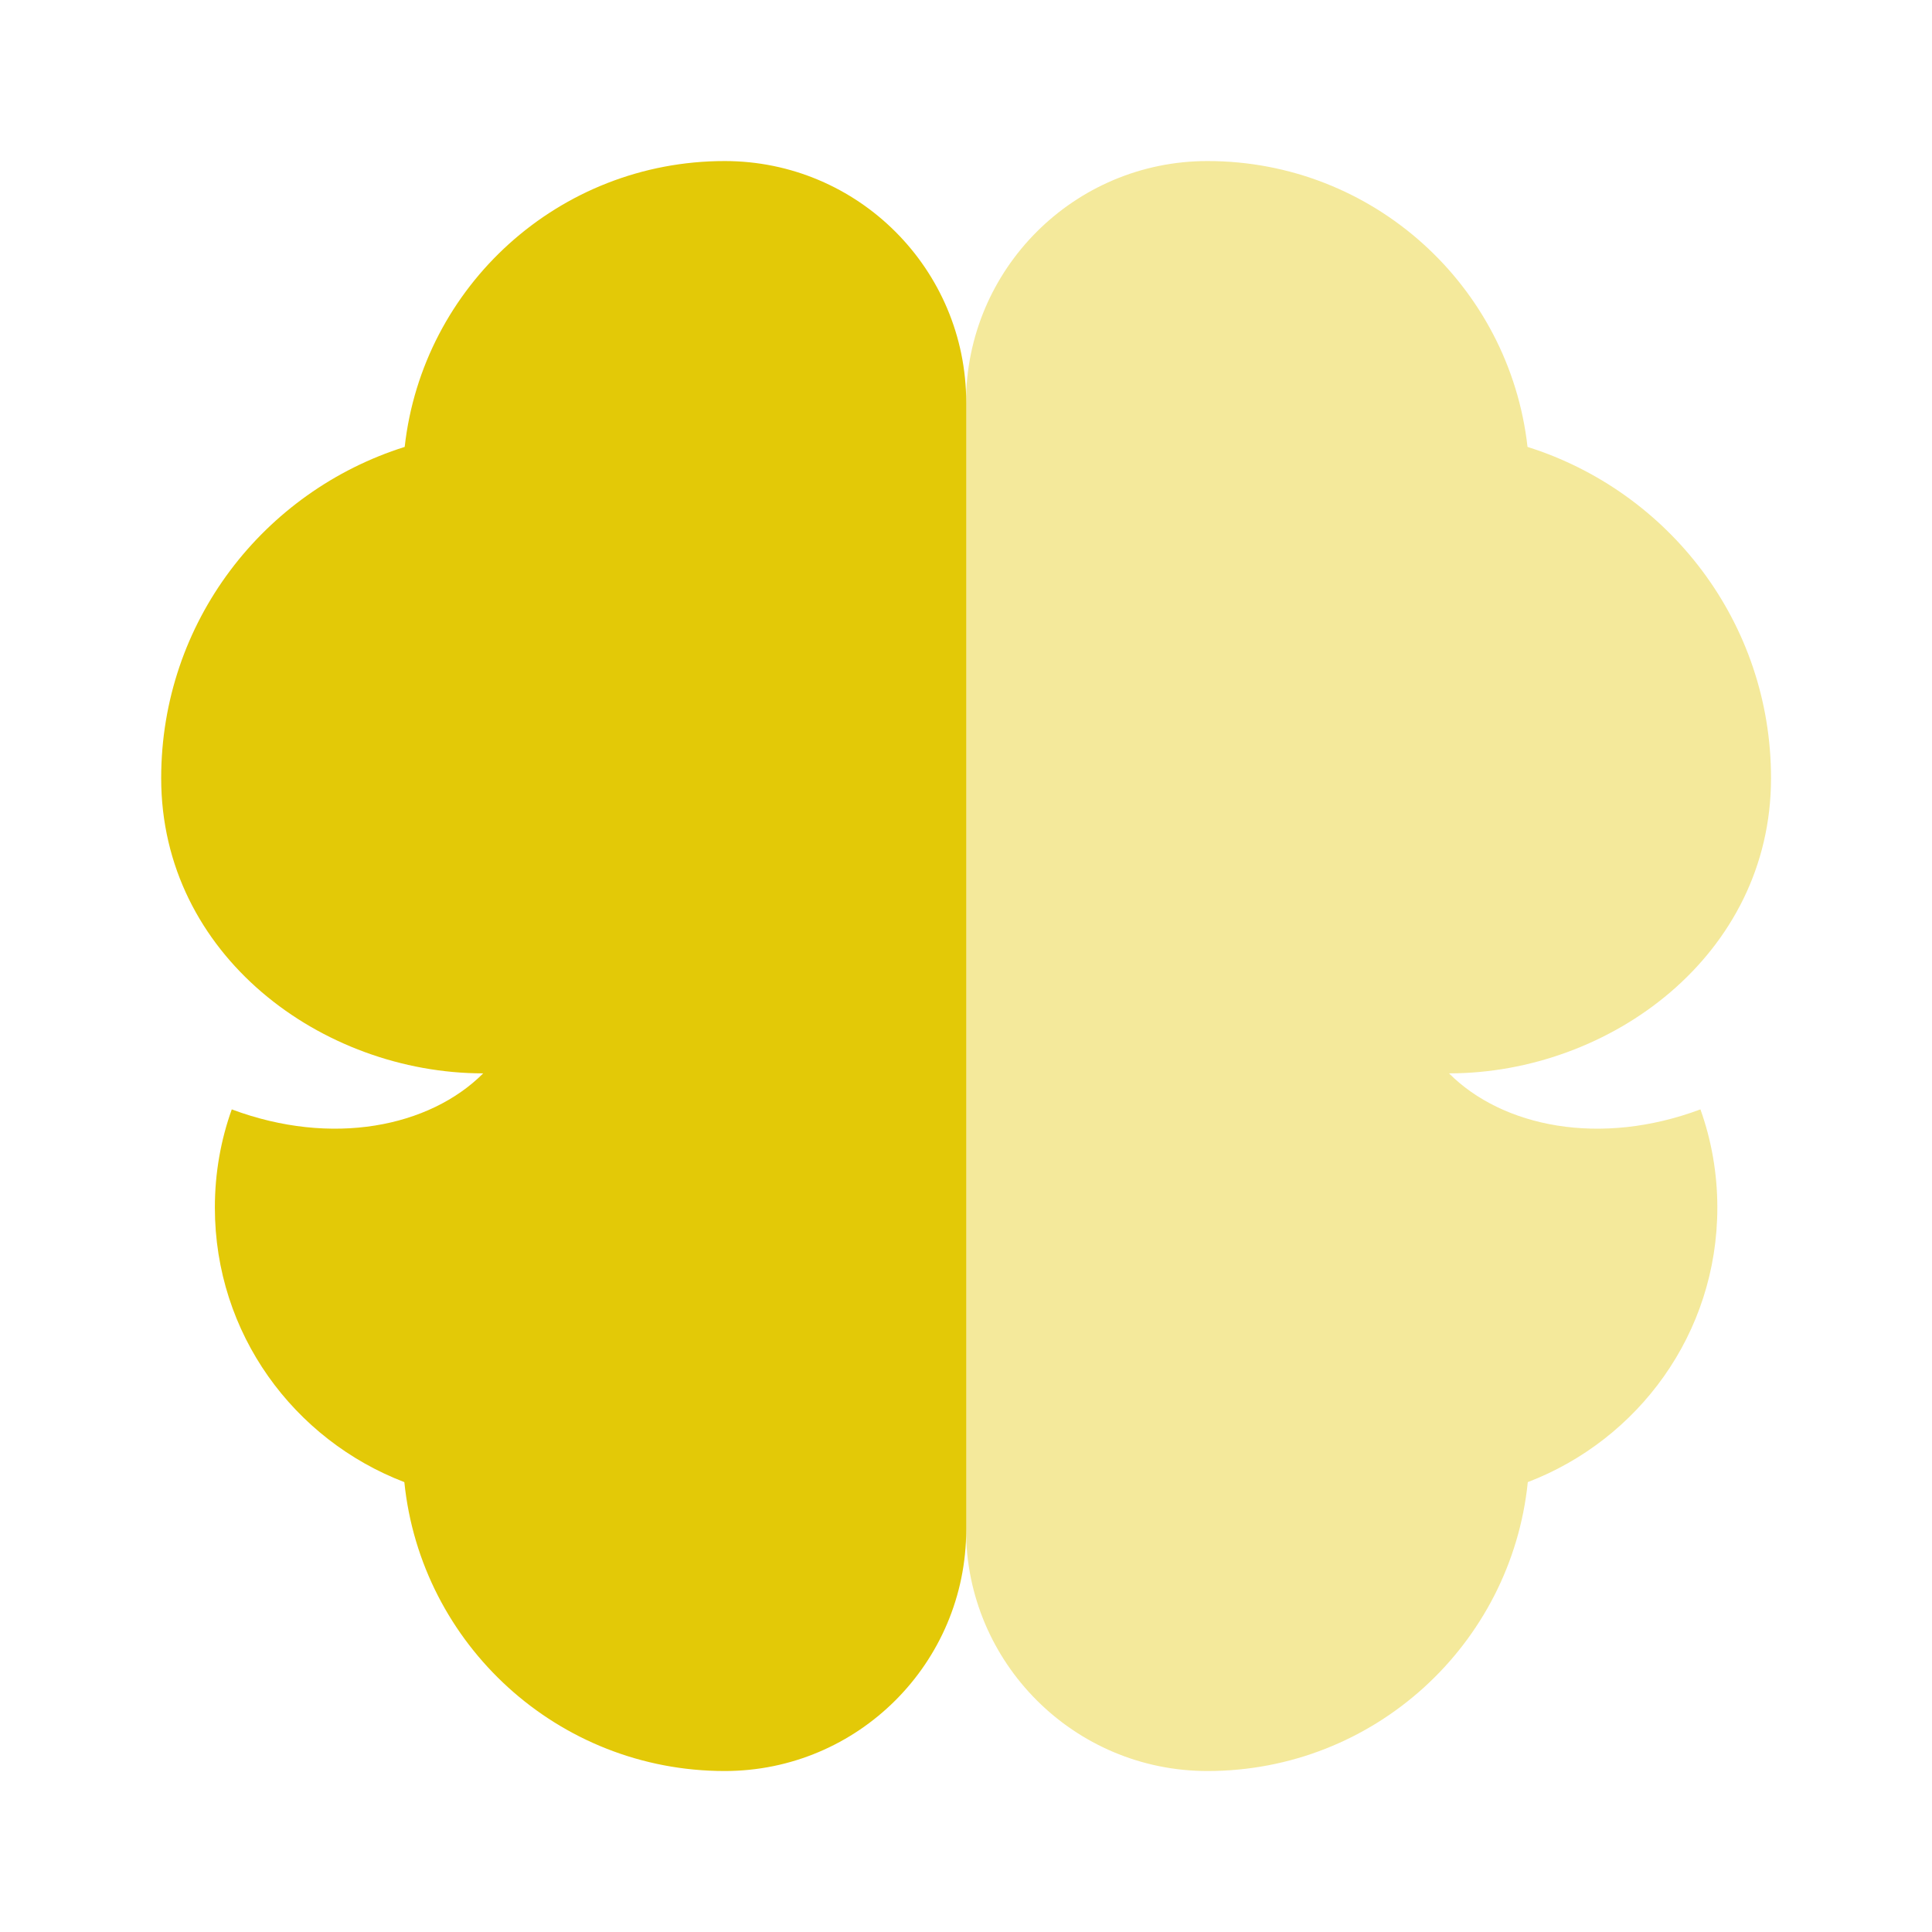
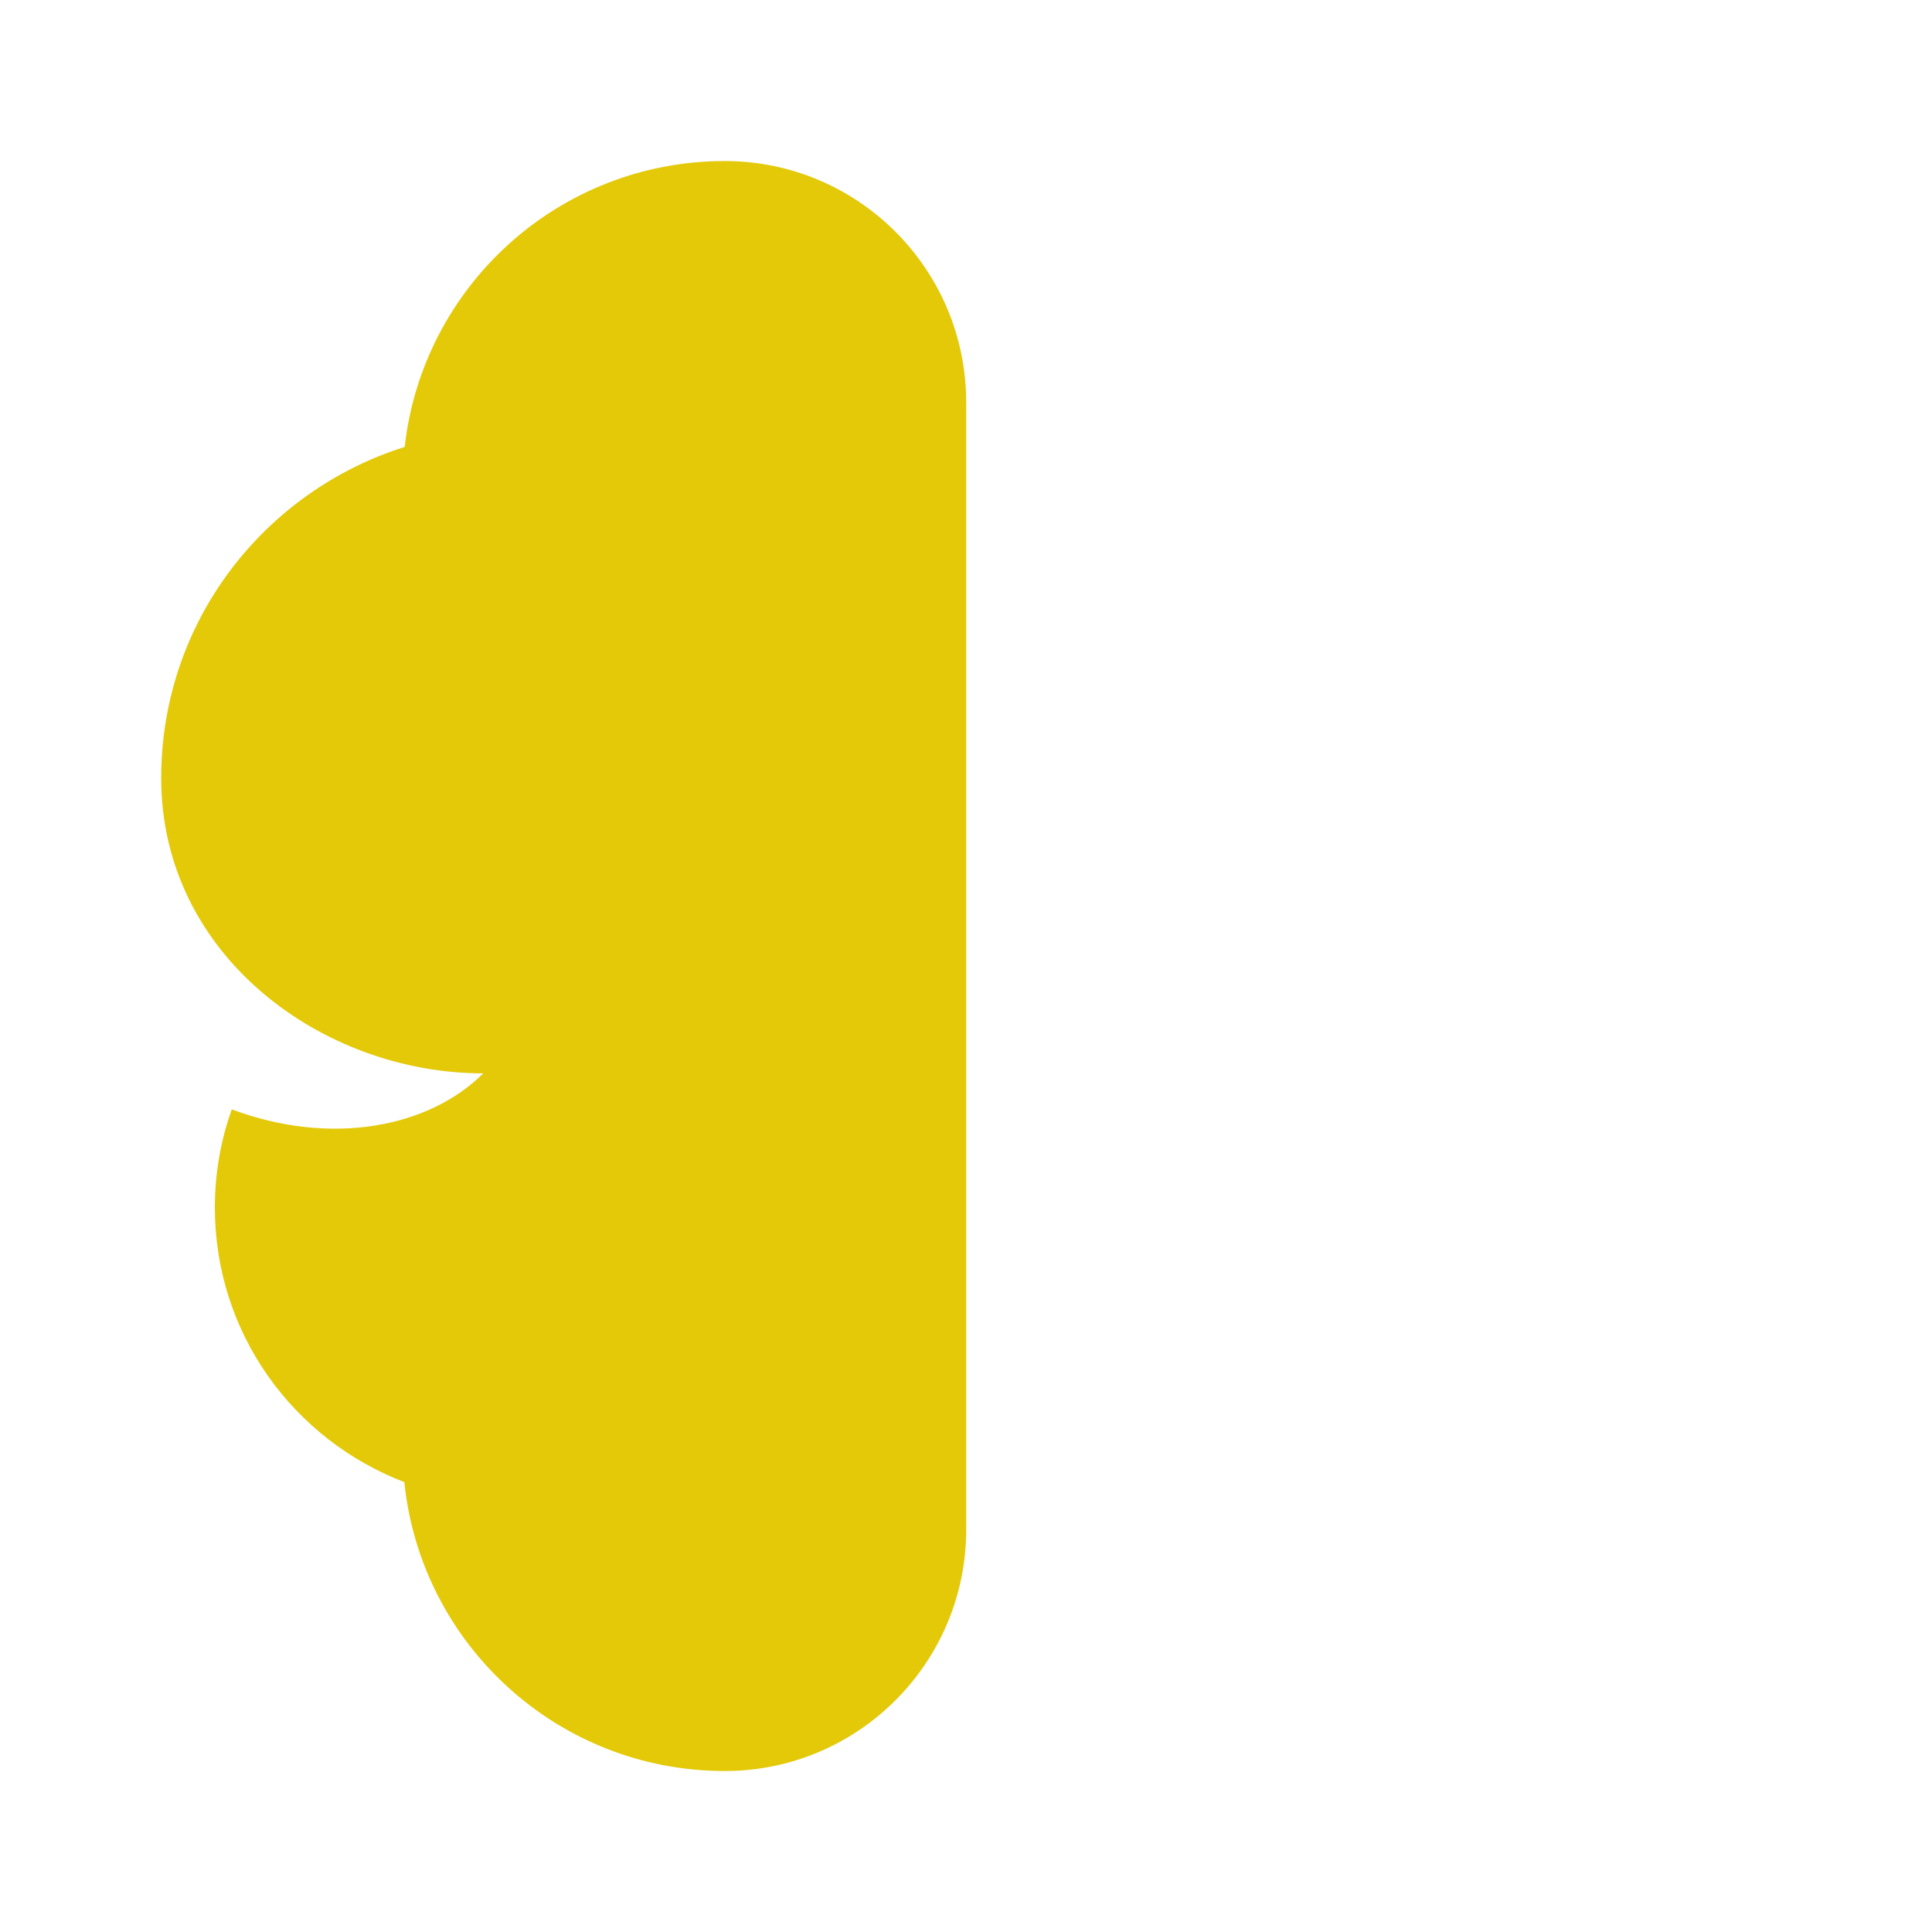
<svg xmlns="http://www.w3.org/2000/svg" width="28" height="28" viewBox="0 0 28 28" fill="none">
  <path d="M10.503 2.334C8.102 2.334 6.125 4.145 5.865 6.477C3.825 7.12 2.336 9.013 2.336 11.278C2.336 13.845 4.669 15.556 7.003 15.556C6.225 16.334 4.811 16.621 3.359 16.078C3.2 16.521 3.114 17 3.114 17.501C3.114 19.329 4.26 20.867 5.86 21.48C6.1 23.833 8.087 25.667 10.503 25.667C12.436 25.667 14.003 24.1 14.003 22.167V5.834C14.003 3.901 12.436 2.334 10.503 2.334Z" fill="#E3C907" />
-   <path d="M17.5 2.334C19.901 2.334 21.877 4.145 22.138 6.477C24.178 7.12 25.667 9.013 25.667 11.278C25.667 13.845 23.333 15.556 21 15.556C21.778 16.334 23.192 16.621 24.644 16.078C24.802 16.521 24.889 17 24.889 17.501C24.889 19.329 23.742 20.867 22.142 21.48C21.902 23.833 19.916 25.667 17.5 25.667C15.567 25.667 14 24.1 14 22.167V5.834C14 3.901 15.567 2.334 17.5 2.334Z" fill="#E3C907" fill-opacity="0.4" />
</svg>